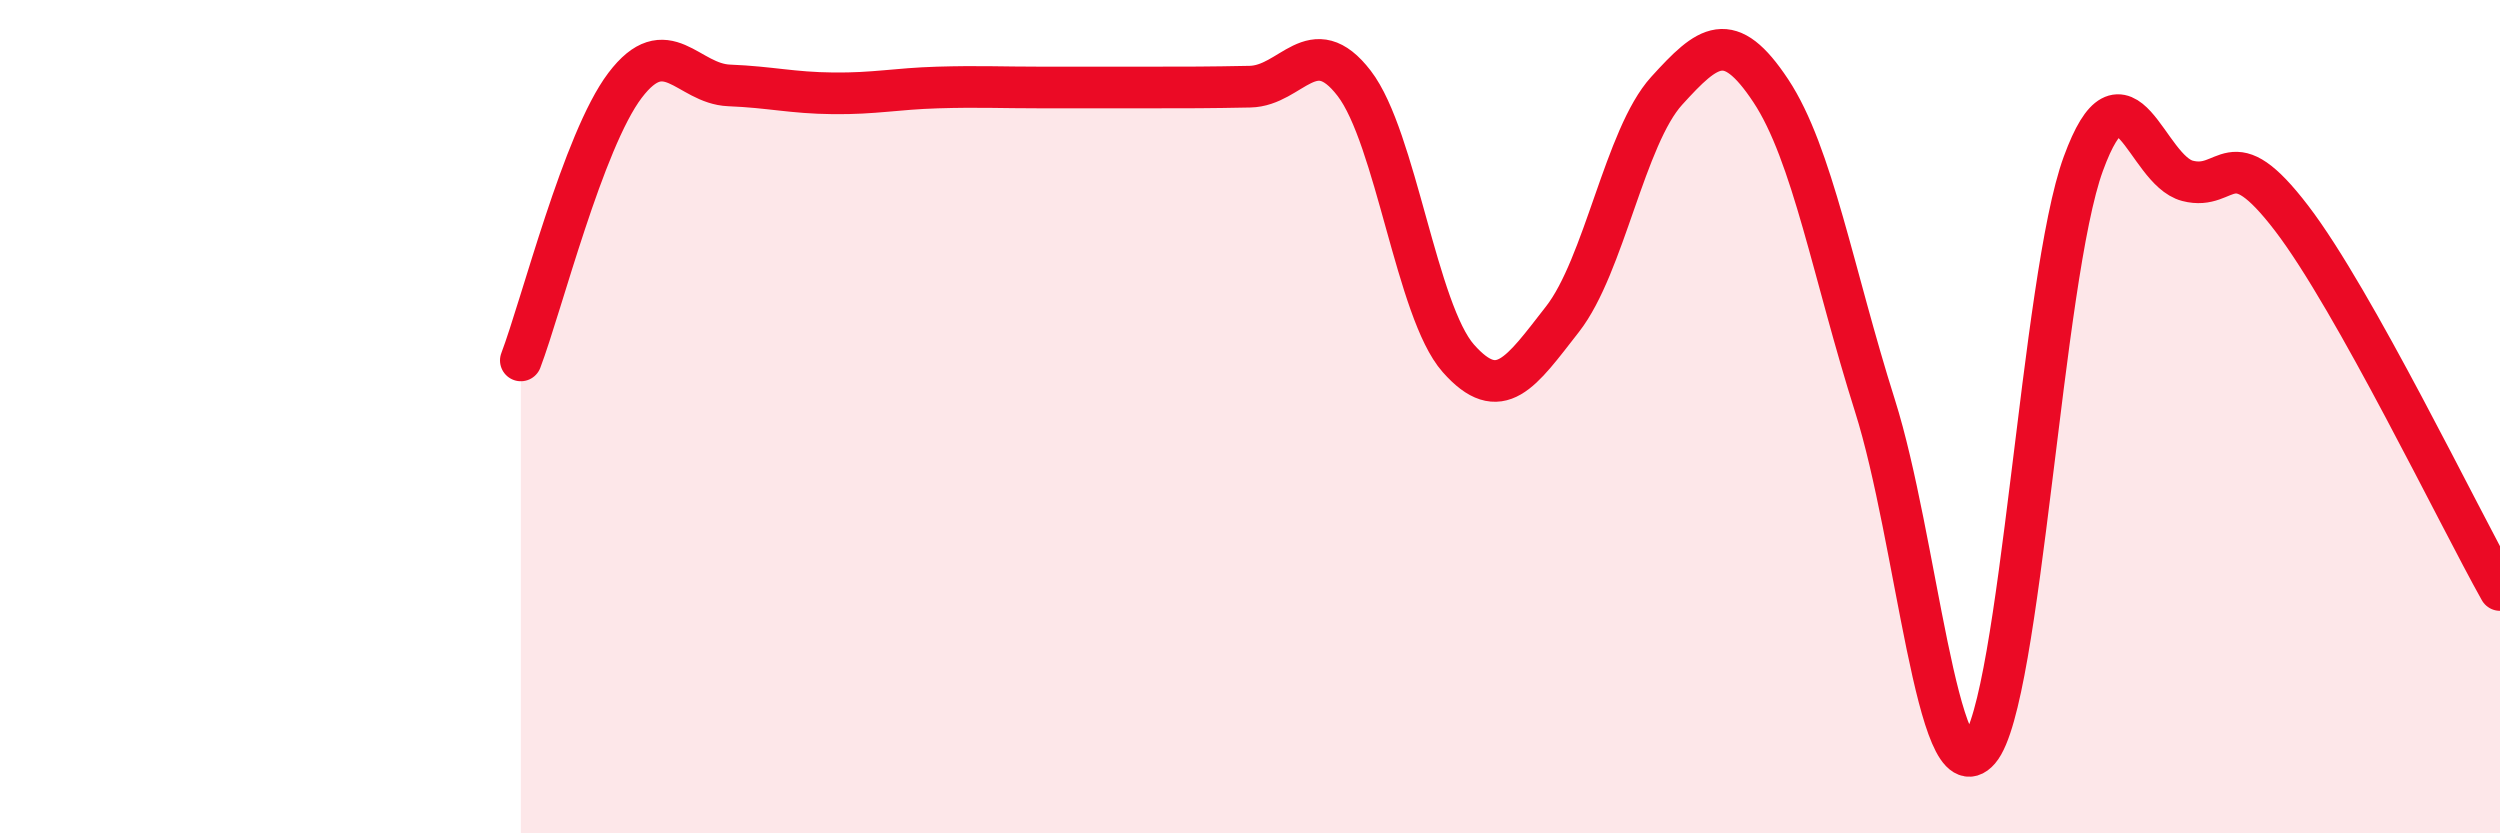
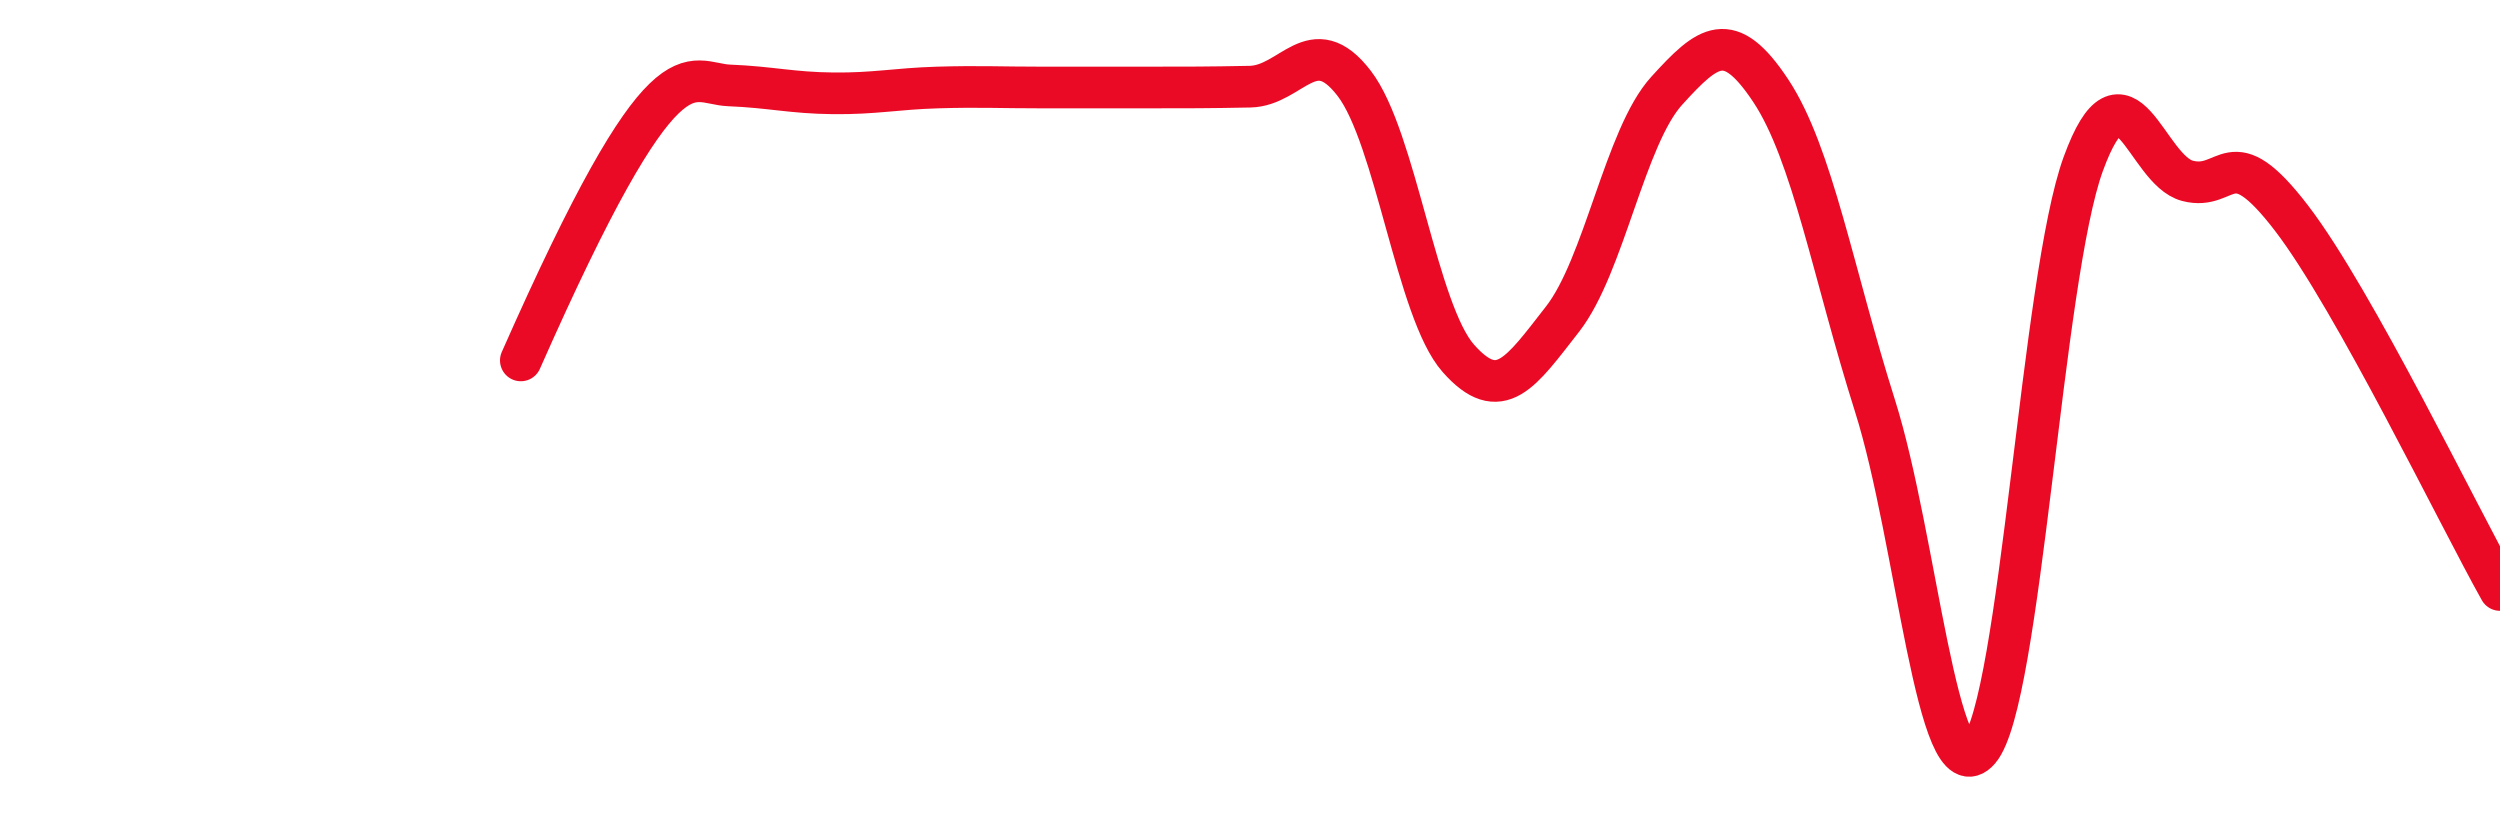
<svg xmlns="http://www.w3.org/2000/svg" width="60" height="20" viewBox="0 0 60 20">
-   <path d="M 12.5,8.65 C 13,7.33 14,3.37 15,2.05 C 16,0.73 16.5,2.01 17.5,2.05 C 18.5,2.09 19,2.23 20,2.24 C 21,2.25 21.5,2.13 22.5,2.1 C 23.5,2.07 24,2.1 25,2.1 C 26,2.1 26.5,2.1 27.5,2.1 C 28.5,2.1 29,2.1 30,2.08 C 31,2.06 31.5,0.7 32.5,2 C 33.5,3.3 34,7.47 35,8.6 C 36,9.73 36.5,8.94 37.5,7.66 C 38.5,6.38 39,3.28 40,2.18 C 41,1.08 41.5,0.67 42.5,2.18 C 43.5,3.69 44,6.58 45,9.74 C 46,12.9 46.5,19.16 47.5,18 C 48.5,16.84 49,6.66 50,3.93 C 51,1.2 51.5,4.08 52.5,4.34 C 53.5,4.6 53.5,3.28 55,5.24 C 56.5,7.2 59,12.38 60,14.16L60 20L12.5 20Z" fill="#EB0A25" opacity="0.1" stroke-linecap="round" stroke-linejoin="round" />
-   <path d="M 12.5,8.65 C 13,7.33 14,3.37 15,2.05 C 16,0.73 16.5,2.01 17.5,2.05 C 18.5,2.09 19,2.23 20,2.24 C 21,2.25 21.5,2.13 22.5,2.1 C 23.5,2.07 24,2.1 25,2.1 C 26,2.1 26.5,2.1 27.5,2.1 C 28.5,2.1 29,2.1 30,2.08 C 31,2.06 31.5,0.7 32.5,2 C 33.5,3.3 34,7.47 35,8.6 C 36,9.73 36.5,8.94 37.5,7.66 C 38.5,6.38 39,3.28 40,2.18 C 41,1.08 41.5,0.67 42.5,2.18 C 43.5,3.69 44,6.58 45,9.74 C 46,12.9 46.5,19.16 47.5,18 C 48.5,16.84 49,6.66 50,3.93 C 51,1.2 51.5,4.08 52.5,4.34 C 53.5,4.6 53.5,3.28 55,5.24 C 56.5,7.2 59,12.38 60,14.16" stroke="#EB0A25" stroke-width="1" fill="none" stroke-linecap="round" stroke-linejoin="round" />
+   <path d="M 12.5,8.65 C 16,0.73 16.5,2.01 17.5,2.05 C 18.5,2.09 19,2.23 20,2.24 C 21,2.25 21.5,2.13 22.5,2.1 C 23.5,2.07 24,2.1 25,2.1 C 26,2.1 26.5,2.1 27.5,2.1 C 28.5,2.1 29,2.1 30,2.08 C 31,2.06 31.5,0.7 32.5,2 C 33.5,3.3 34,7.47 35,8.6 C 36,9.73 36.5,8.94 37.5,7.66 C 38.5,6.38 39,3.28 40,2.18 C 41,1.08 41.5,0.67 42.5,2.18 C 43.5,3.69 44,6.58 45,9.74 C 46,12.9 46.5,19.16 47.5,18 C 48.5,16.84 49,6.66 50,3.93 C 51,1.2 51.5,4.08 52.5,4.34 C 53.5,4.6 53.5,3.28 55,5.24 C 56.5,7.2 59,12.38 60,14.16" stroke="#EB0A25" stroke-width="1" fill="none" stroke-linecap="round" stroke-linejoin="round" />
</svg>